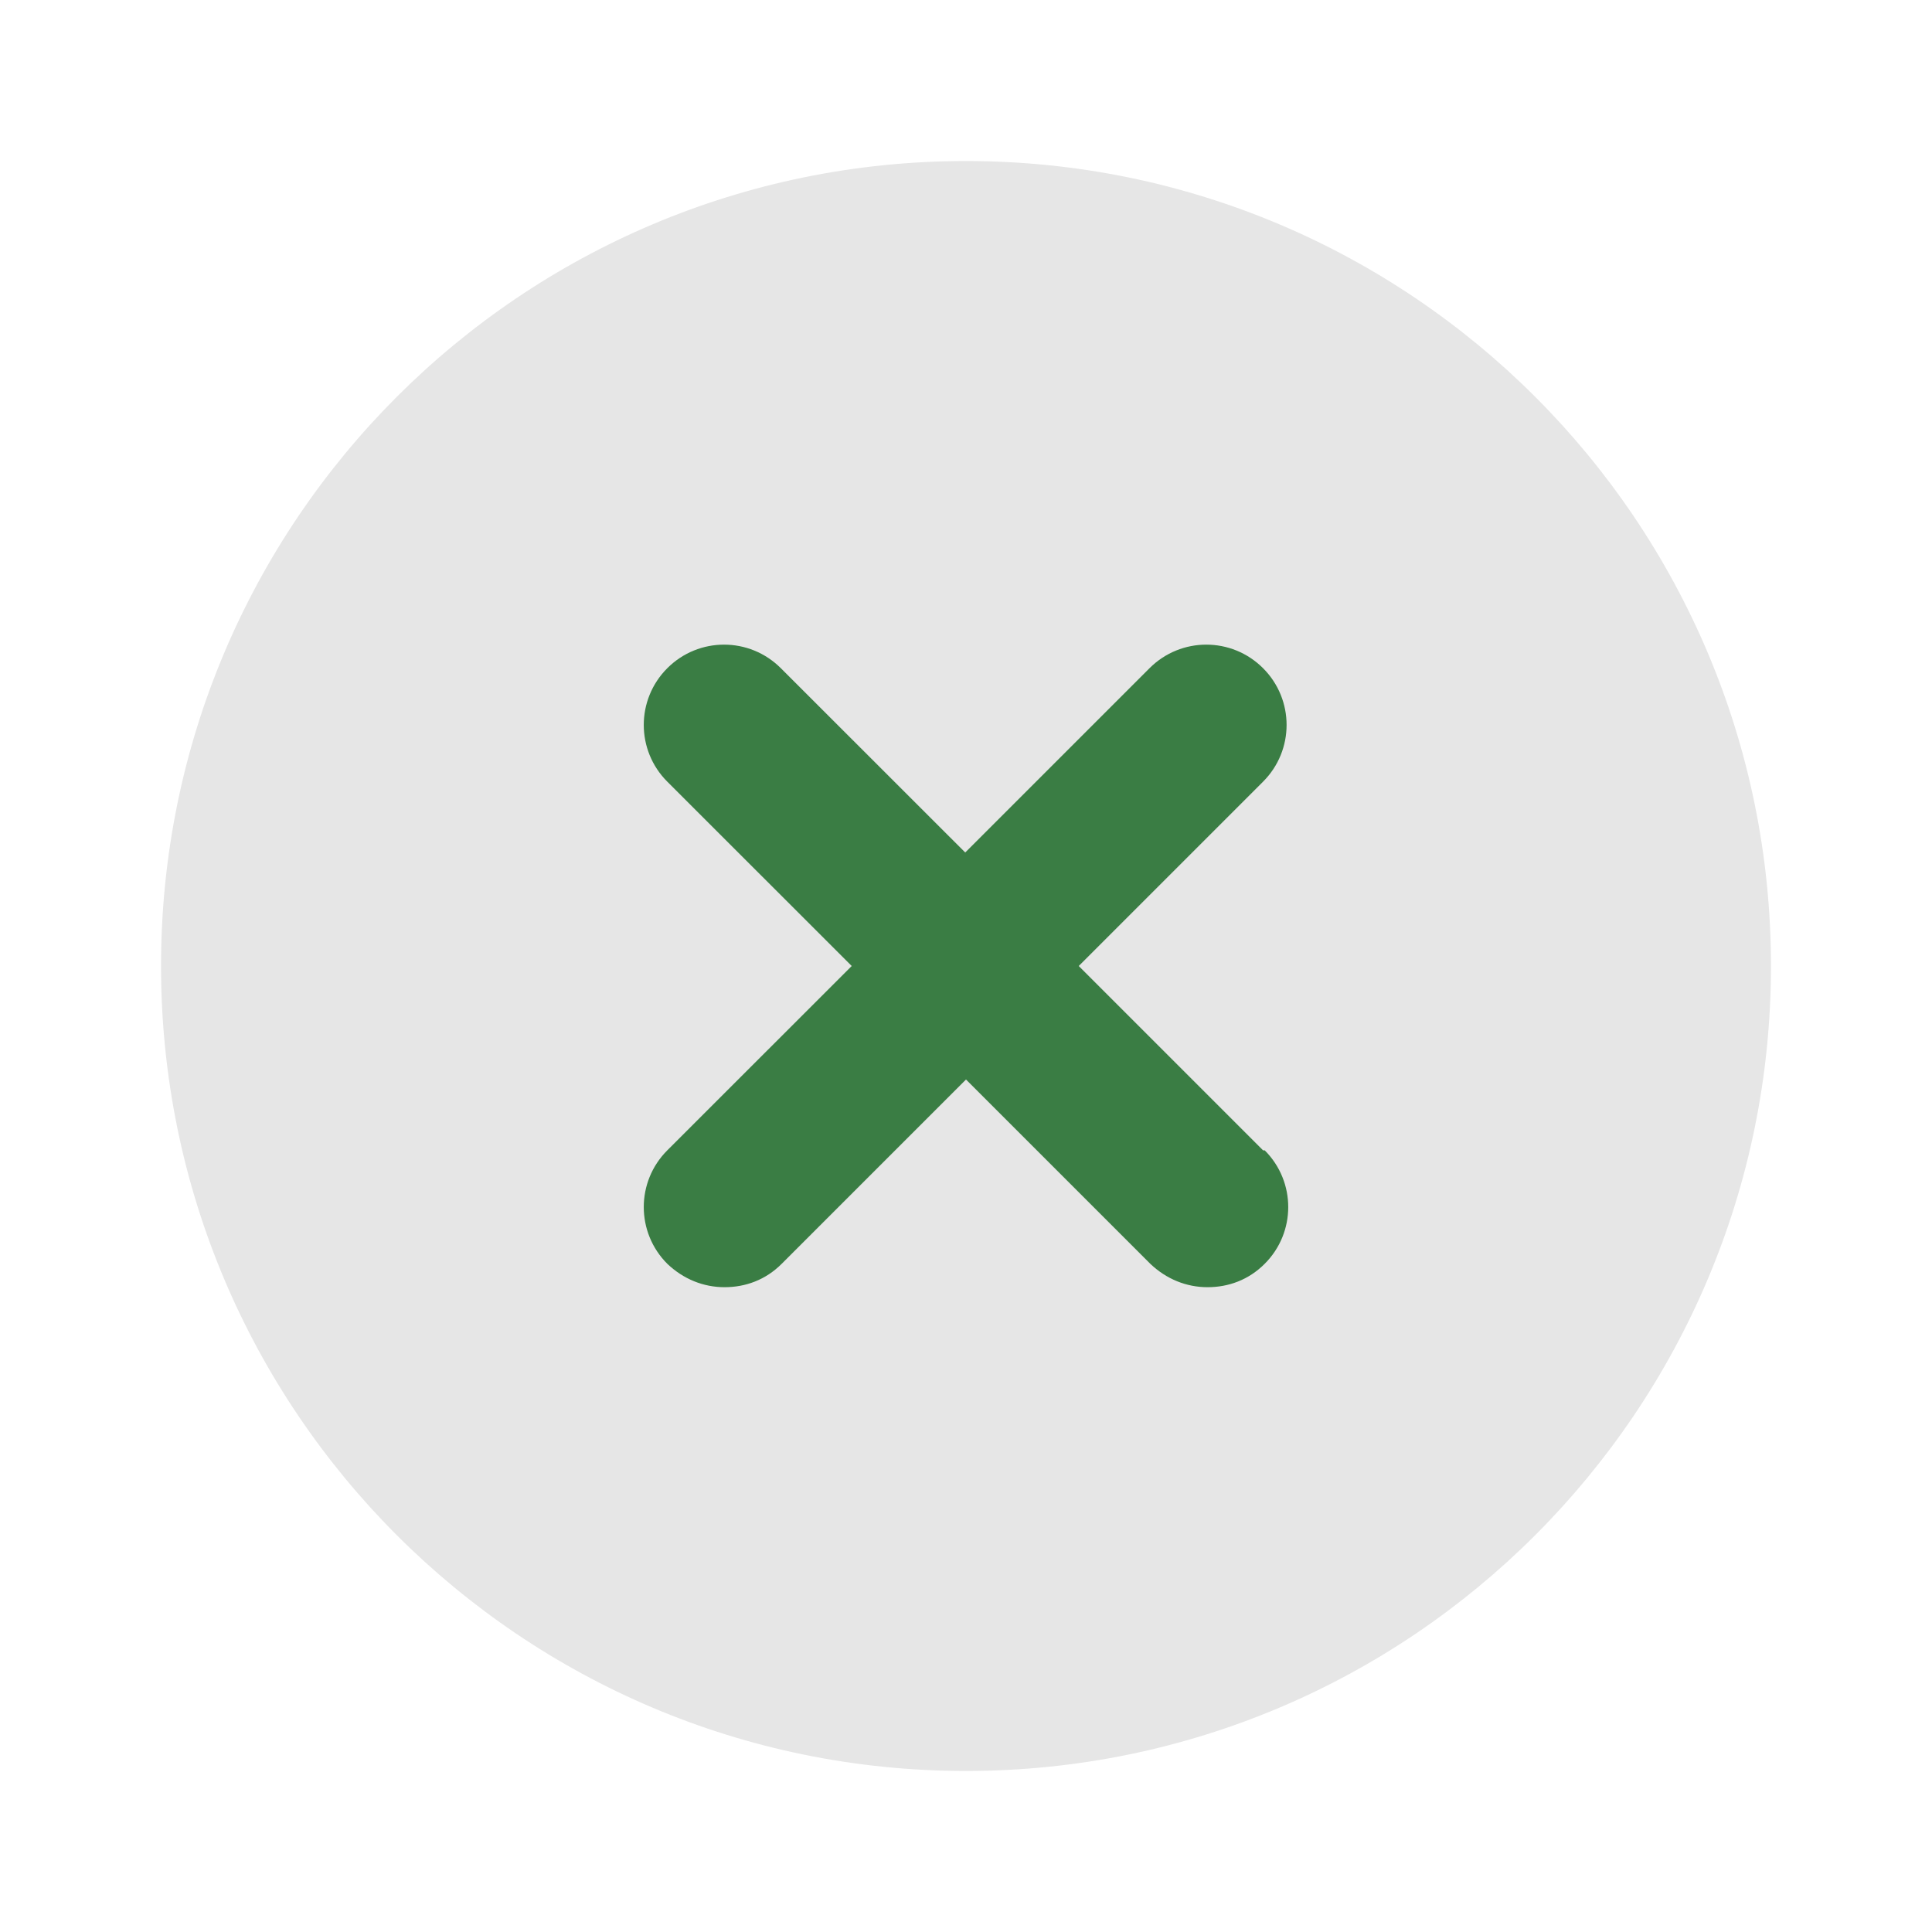
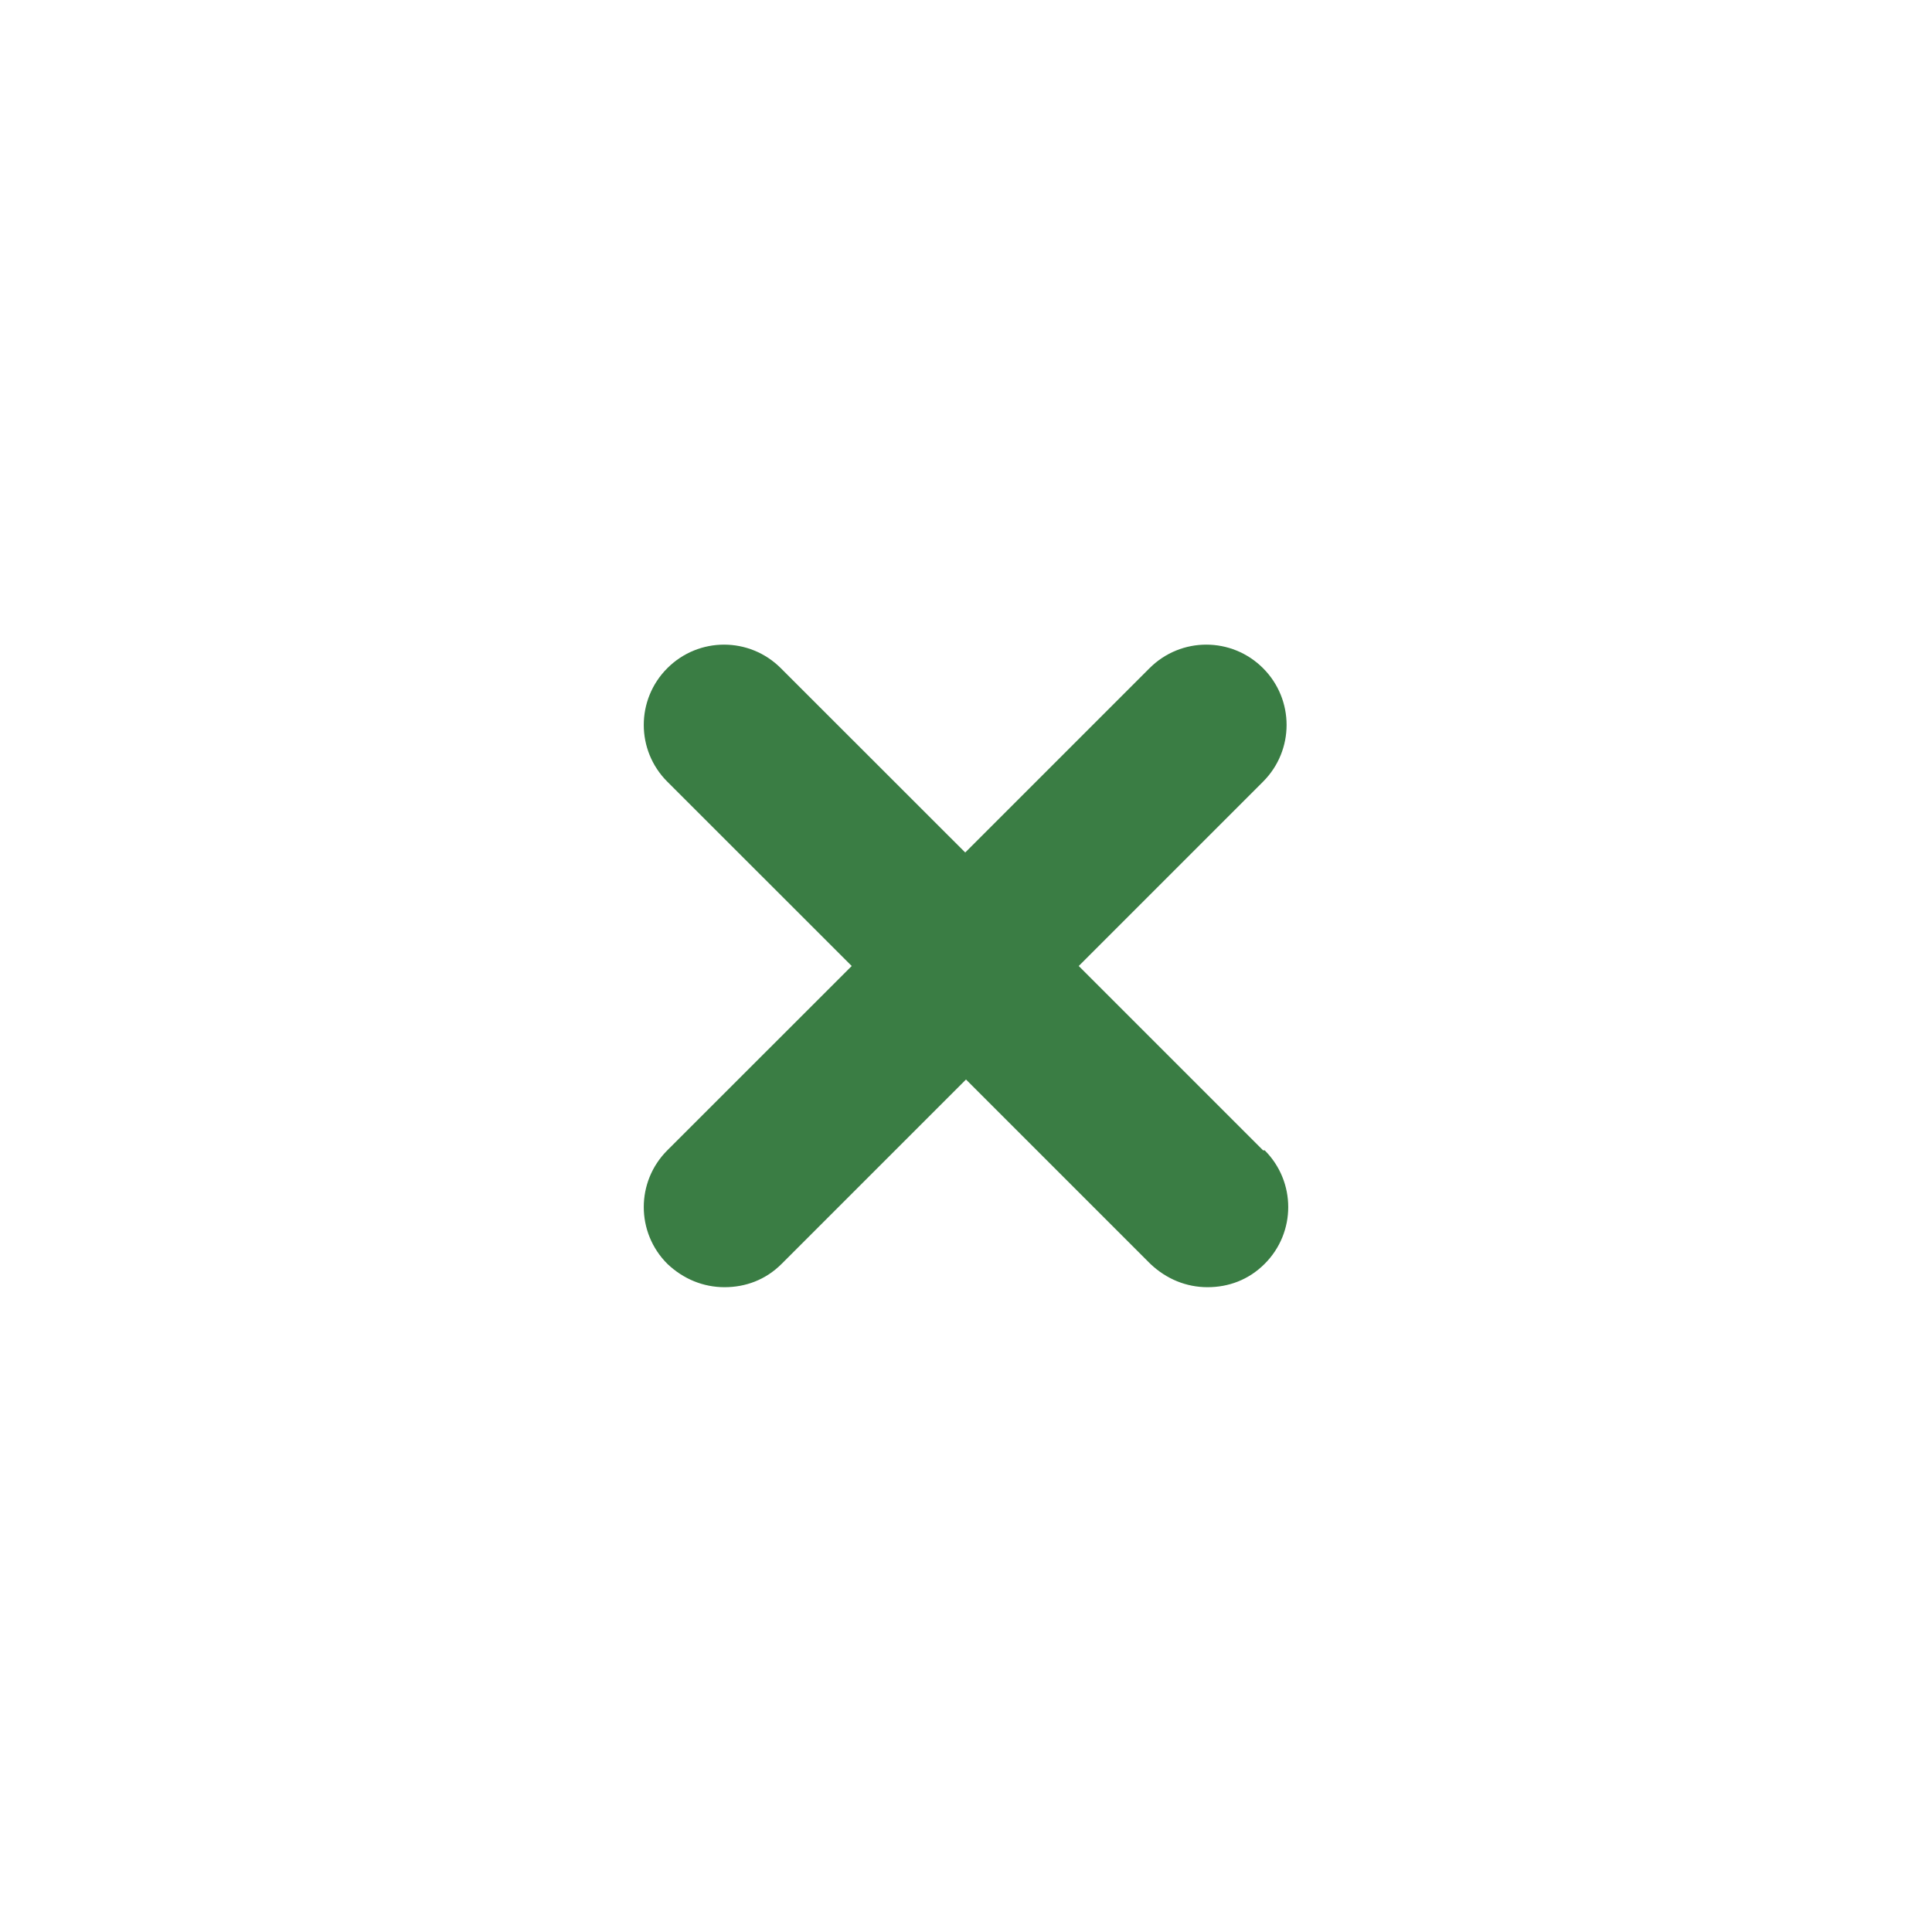
<svg xmlns="http://www.w3.org/2000/svg" width="20" height="20" viewBox="0 0 20 20" fill="none">
-   <path d="M10 18.333C14.602 18.333 18.333 14.602 18.333 10C18.333 5.398 14.602 1.667 10 1.667C5.398 1.667 1.667 5.398 1.667 10C1.667 14.602 5.398 18.333 10 18.333Z" fill="#E6E6E6" />
  <path d="M13.092 11.908C13.417 12.233 13.417 12.758 13.092 13.083C12.925 13.25 12.717 13.325 12.5 13.325C12.283 13.325 12.075 13.242 11.908 13.083L10 11.175L8.092 13.083C7.925 13.25 7.717 13.325 7.5 13.325C7.283 13.325 7.075 13.242 6.908 13.083C6.583 12.758 6.583 12.233 6.908 11.908L8.817 10L6.908 8.092C6.583 7.767 6.583 7.242 6.908 6.917C7.233 6.592 7.758 6.592 8.083 6.917L9.992 8.825L11.9 6.917C12.225 6.592 12.75 6.592 13.075 6.917C13.4 7.242 13.4 7.767 13.075 8.092L11.167 10L13.075 11.908H13.092Z" fill="#3A7D44" />
</svg>